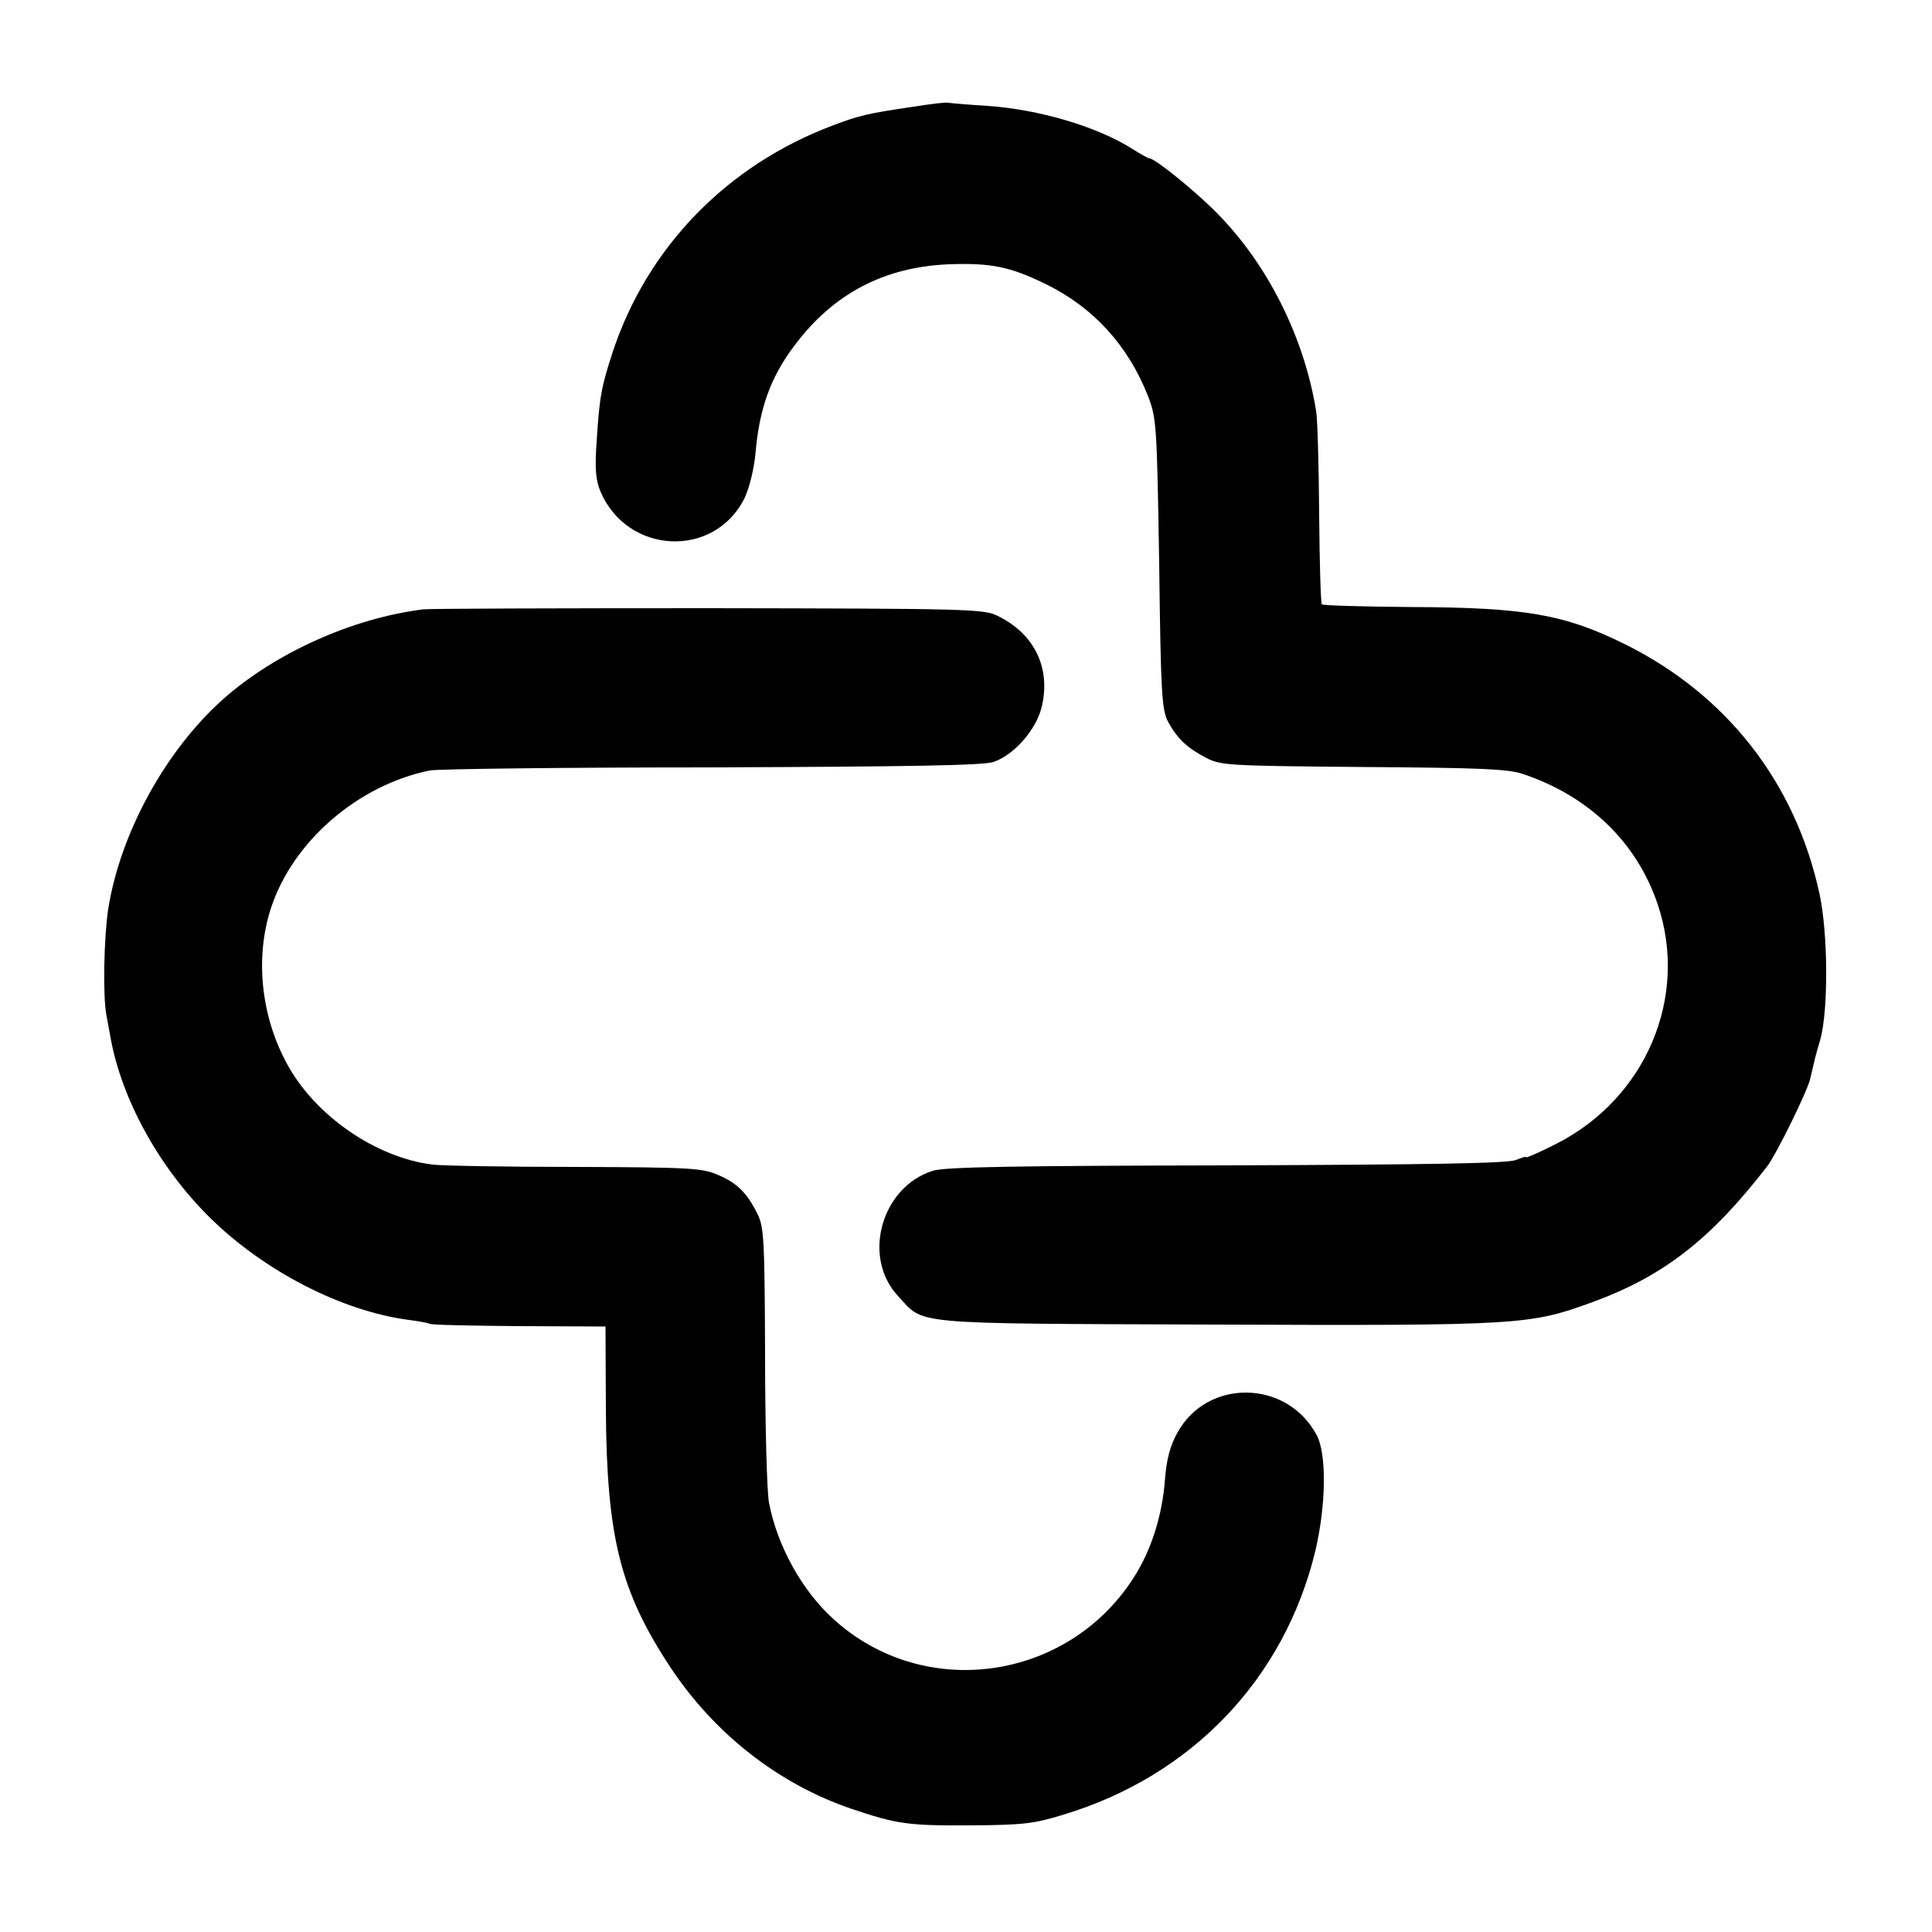
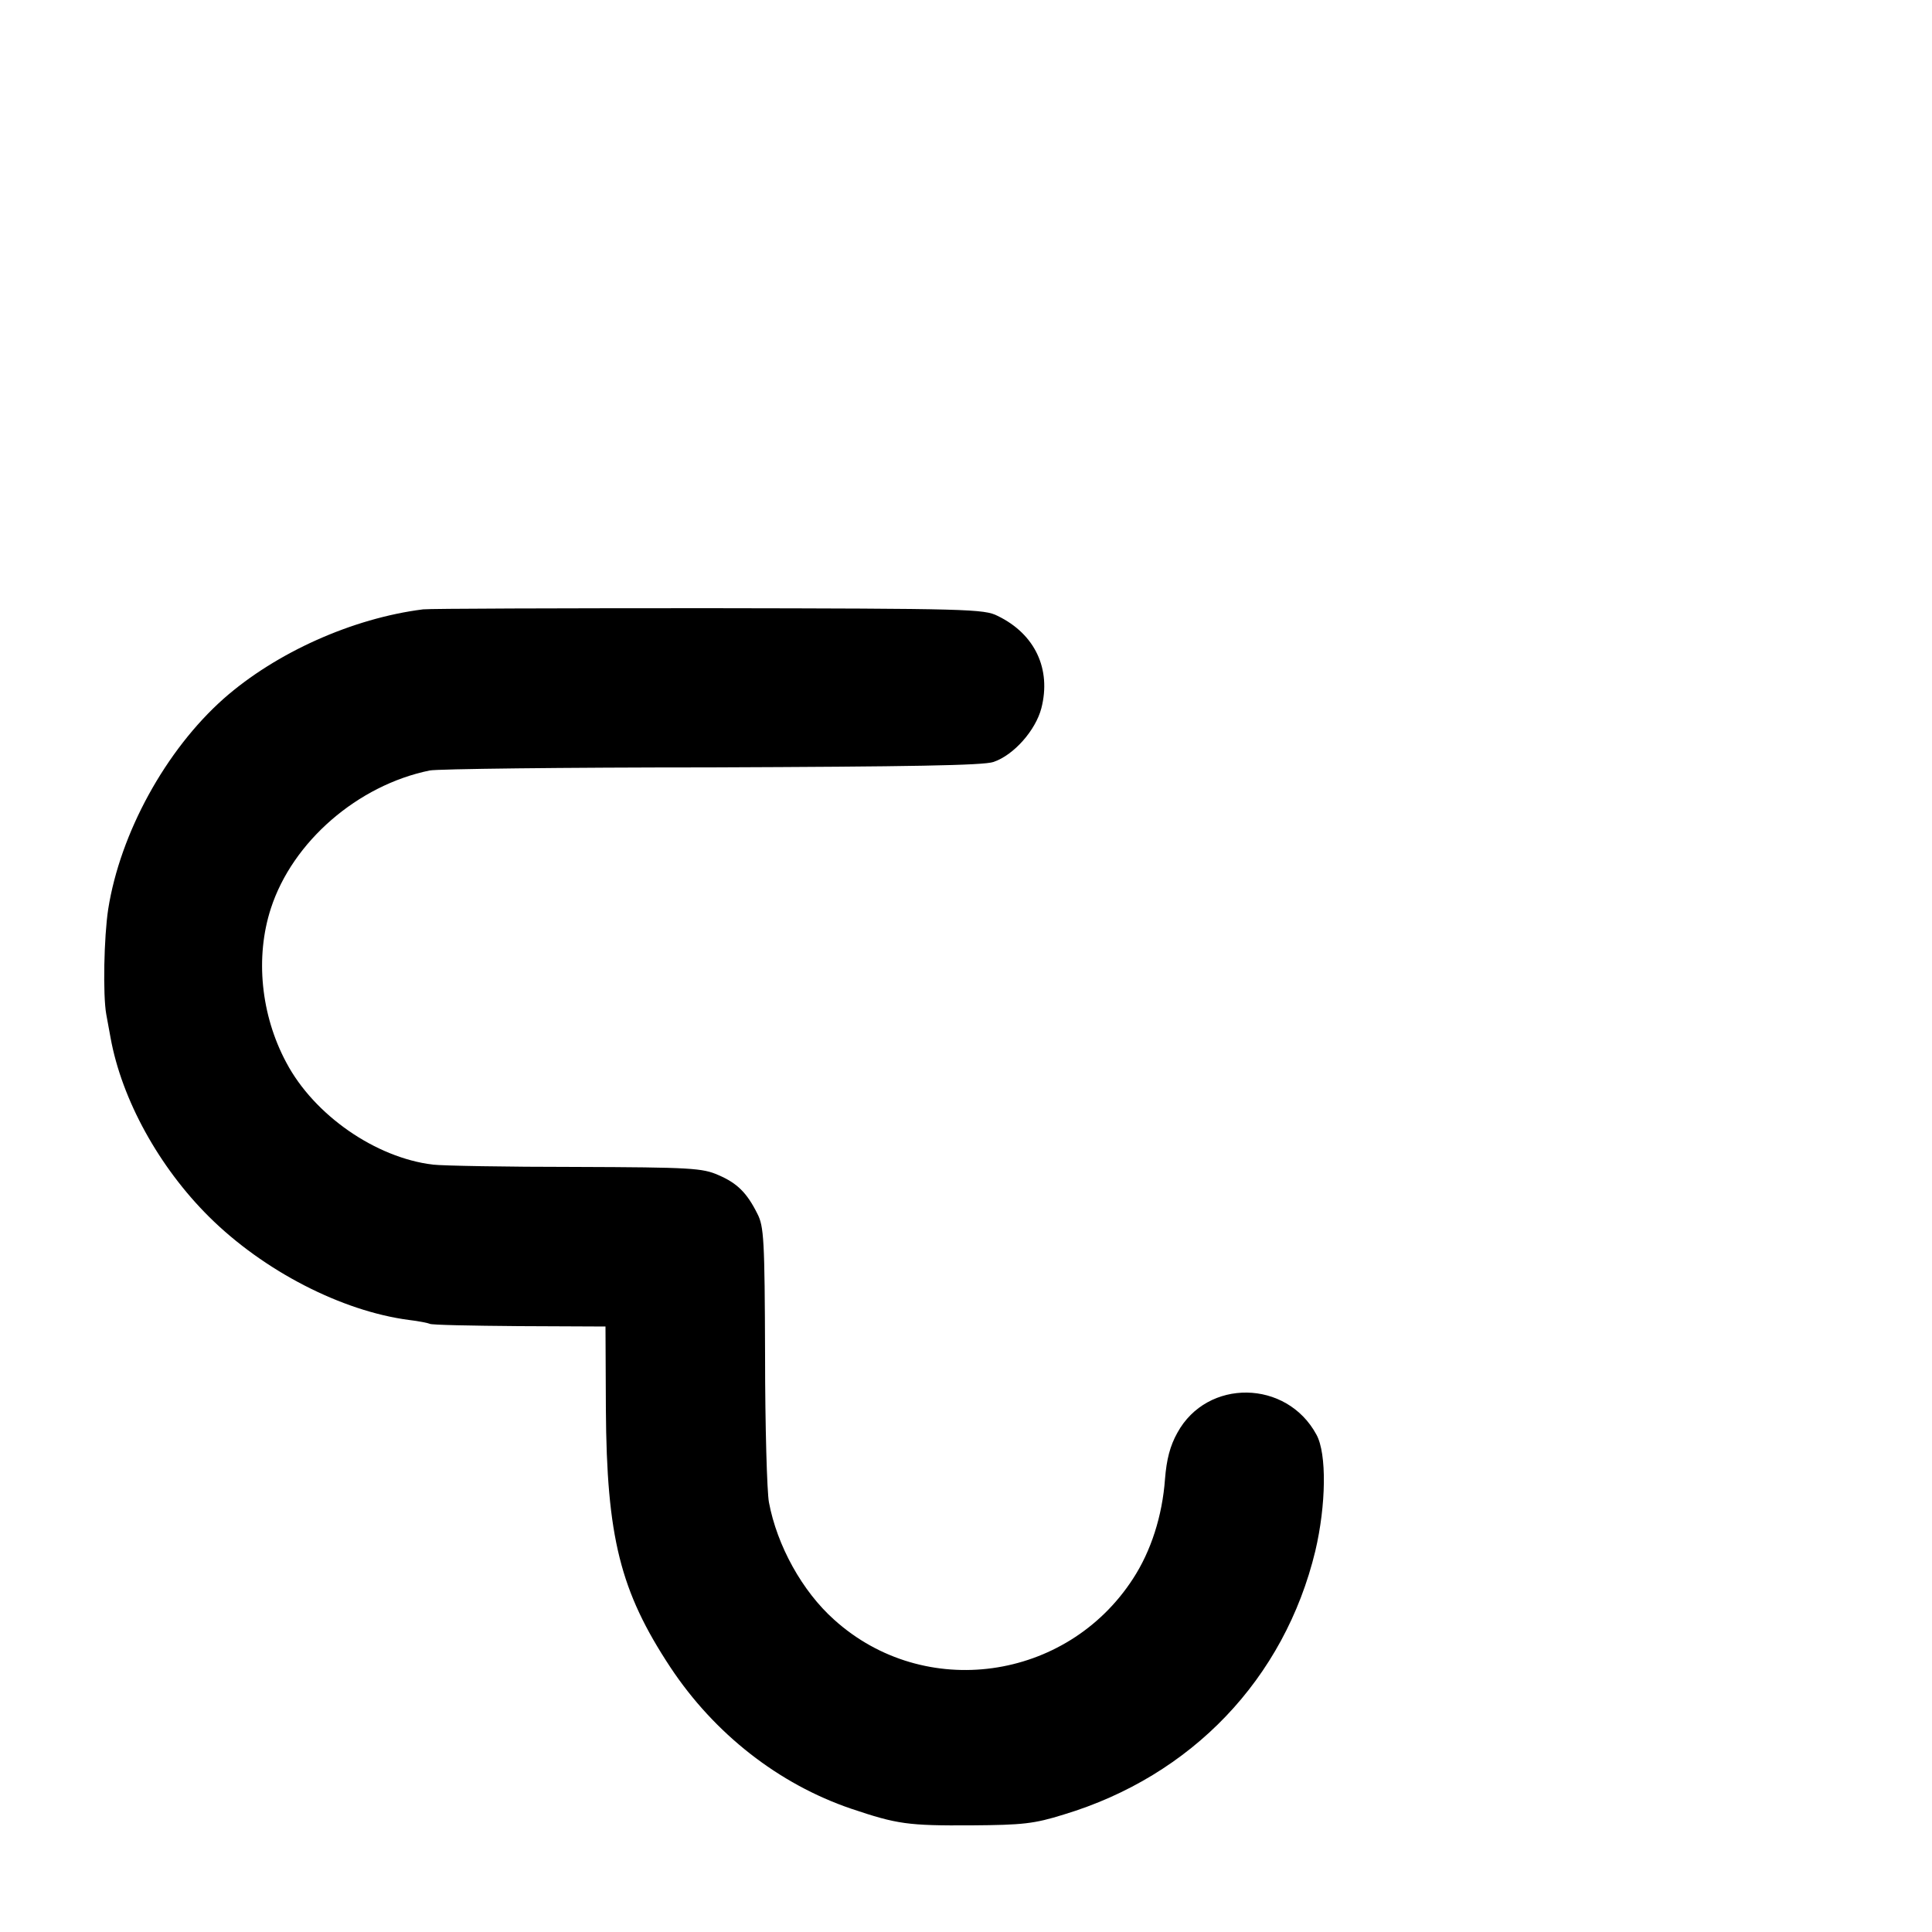
<svg xmlns="http://www.w3.org/2000/svg" version="1.0" width="500pt" height="500pt" viewBox="0 0 500 500" preserveAspectRatio="xMidYMid meet">
  <g transform="translate(0,500) scale(0.1,-0.1)" fill="#000000" stroke="none">
-     <path d="M2365 4724 c-123 -18 -141 -23 -208 -48 -275 -103 -481 -315 -571 -586 -30 -91 -35 -120 -42 -235 -5 -70 -2 -98 10 -127 70 -164 295 -174 373 -17 12 26 24 73 28 114 10 118 39 199 102 282 100 133 231 202 398 209 109 4 159 -6 251 -51 123 -60 213 -158 265 -290 22 -58 23 -71 29 -435 4 -336 7 -378 23 -408 24 -44 50 -68 98 -93 38 -20 57 -21 407 -24 299 -2 376 -5 413 -18 171 -57 295 -177 349 -337 81 -240 -30 -502 -262 -620 -43 -22 -78 -37 -78 -35 0 3 -12 -1 -27 -7 -21 -9 -225 -12 -749 -14 -547 -1 -730 -4 -760 -14 -133 -42 -184 -223 -90 -324 70 -75 17 -71 820 -74 792 -3 815 -1 977 58 183 67 305 161 452 351 23 29 106 198 112 228 11 47 13 58 26 101 21 76 20 274 -2 376 -62 288 -240 516 -504 647 -156 77 -257 95 -555 96 -123 1 -226 4 -229 7 -3 3 -6 107 -7 232 -1 125 -4 246 -8 269 -31 191 -126 380 -257 512 -56 57 -160 141 -174 141 -3 0 -23 11 -45 25 -92 58 -242 102 -375 111 -49 3 -94 7 -100 8 -5 2 -46 -3 -90 -10z" />
    <path d="M1095 3423 c-183 -23 -381 -112 -516 -231 -150 -133 -268 -348 -299 -545 -11 -72 -14 -222 -5 -272 3 -16 8 -43 11 -60 29 -161 126 -336 255 -464 141 -140 343 -244 517 -267 26 -3 50 -8 54 -10 4 -3 108 -5 231 -6 l224 -1 1 -214 c2 -331 37 -471 167 -668 114 -172 280 -302 468 -366 119 -40 146 -44 312 -43 132 1 161 4 238 28 331 100 571 351 651 682 28 119 30 252 3 301 -77 143 -283 146 -360 5 -19 -34 -28 -69 -32 -120 -7 -95 -36 -186 -83 -258 -172 -265 -540 -316 -773 -106 -83 74 -148 192 -169 304 -5 26 -10 197 -10 379 -1 302 -3 335 -20 368 -27 54 -52 79 -101 100 -41 18 -70 20 -369 21 -179 0 -345 3 -370 6 -148 18 -307 128 -379 264 -66 123 -81 273 -40 399 56 173 225 319 411 357 18 4 346 8 728 8 516 2 704 5 731 14 53 18 109 82 124 139 26 101 -16 192 -113 239 -35 18 -76 19 -747 20 -390 0 -723 -1 -740 -3z" />
  </g>
</svg>